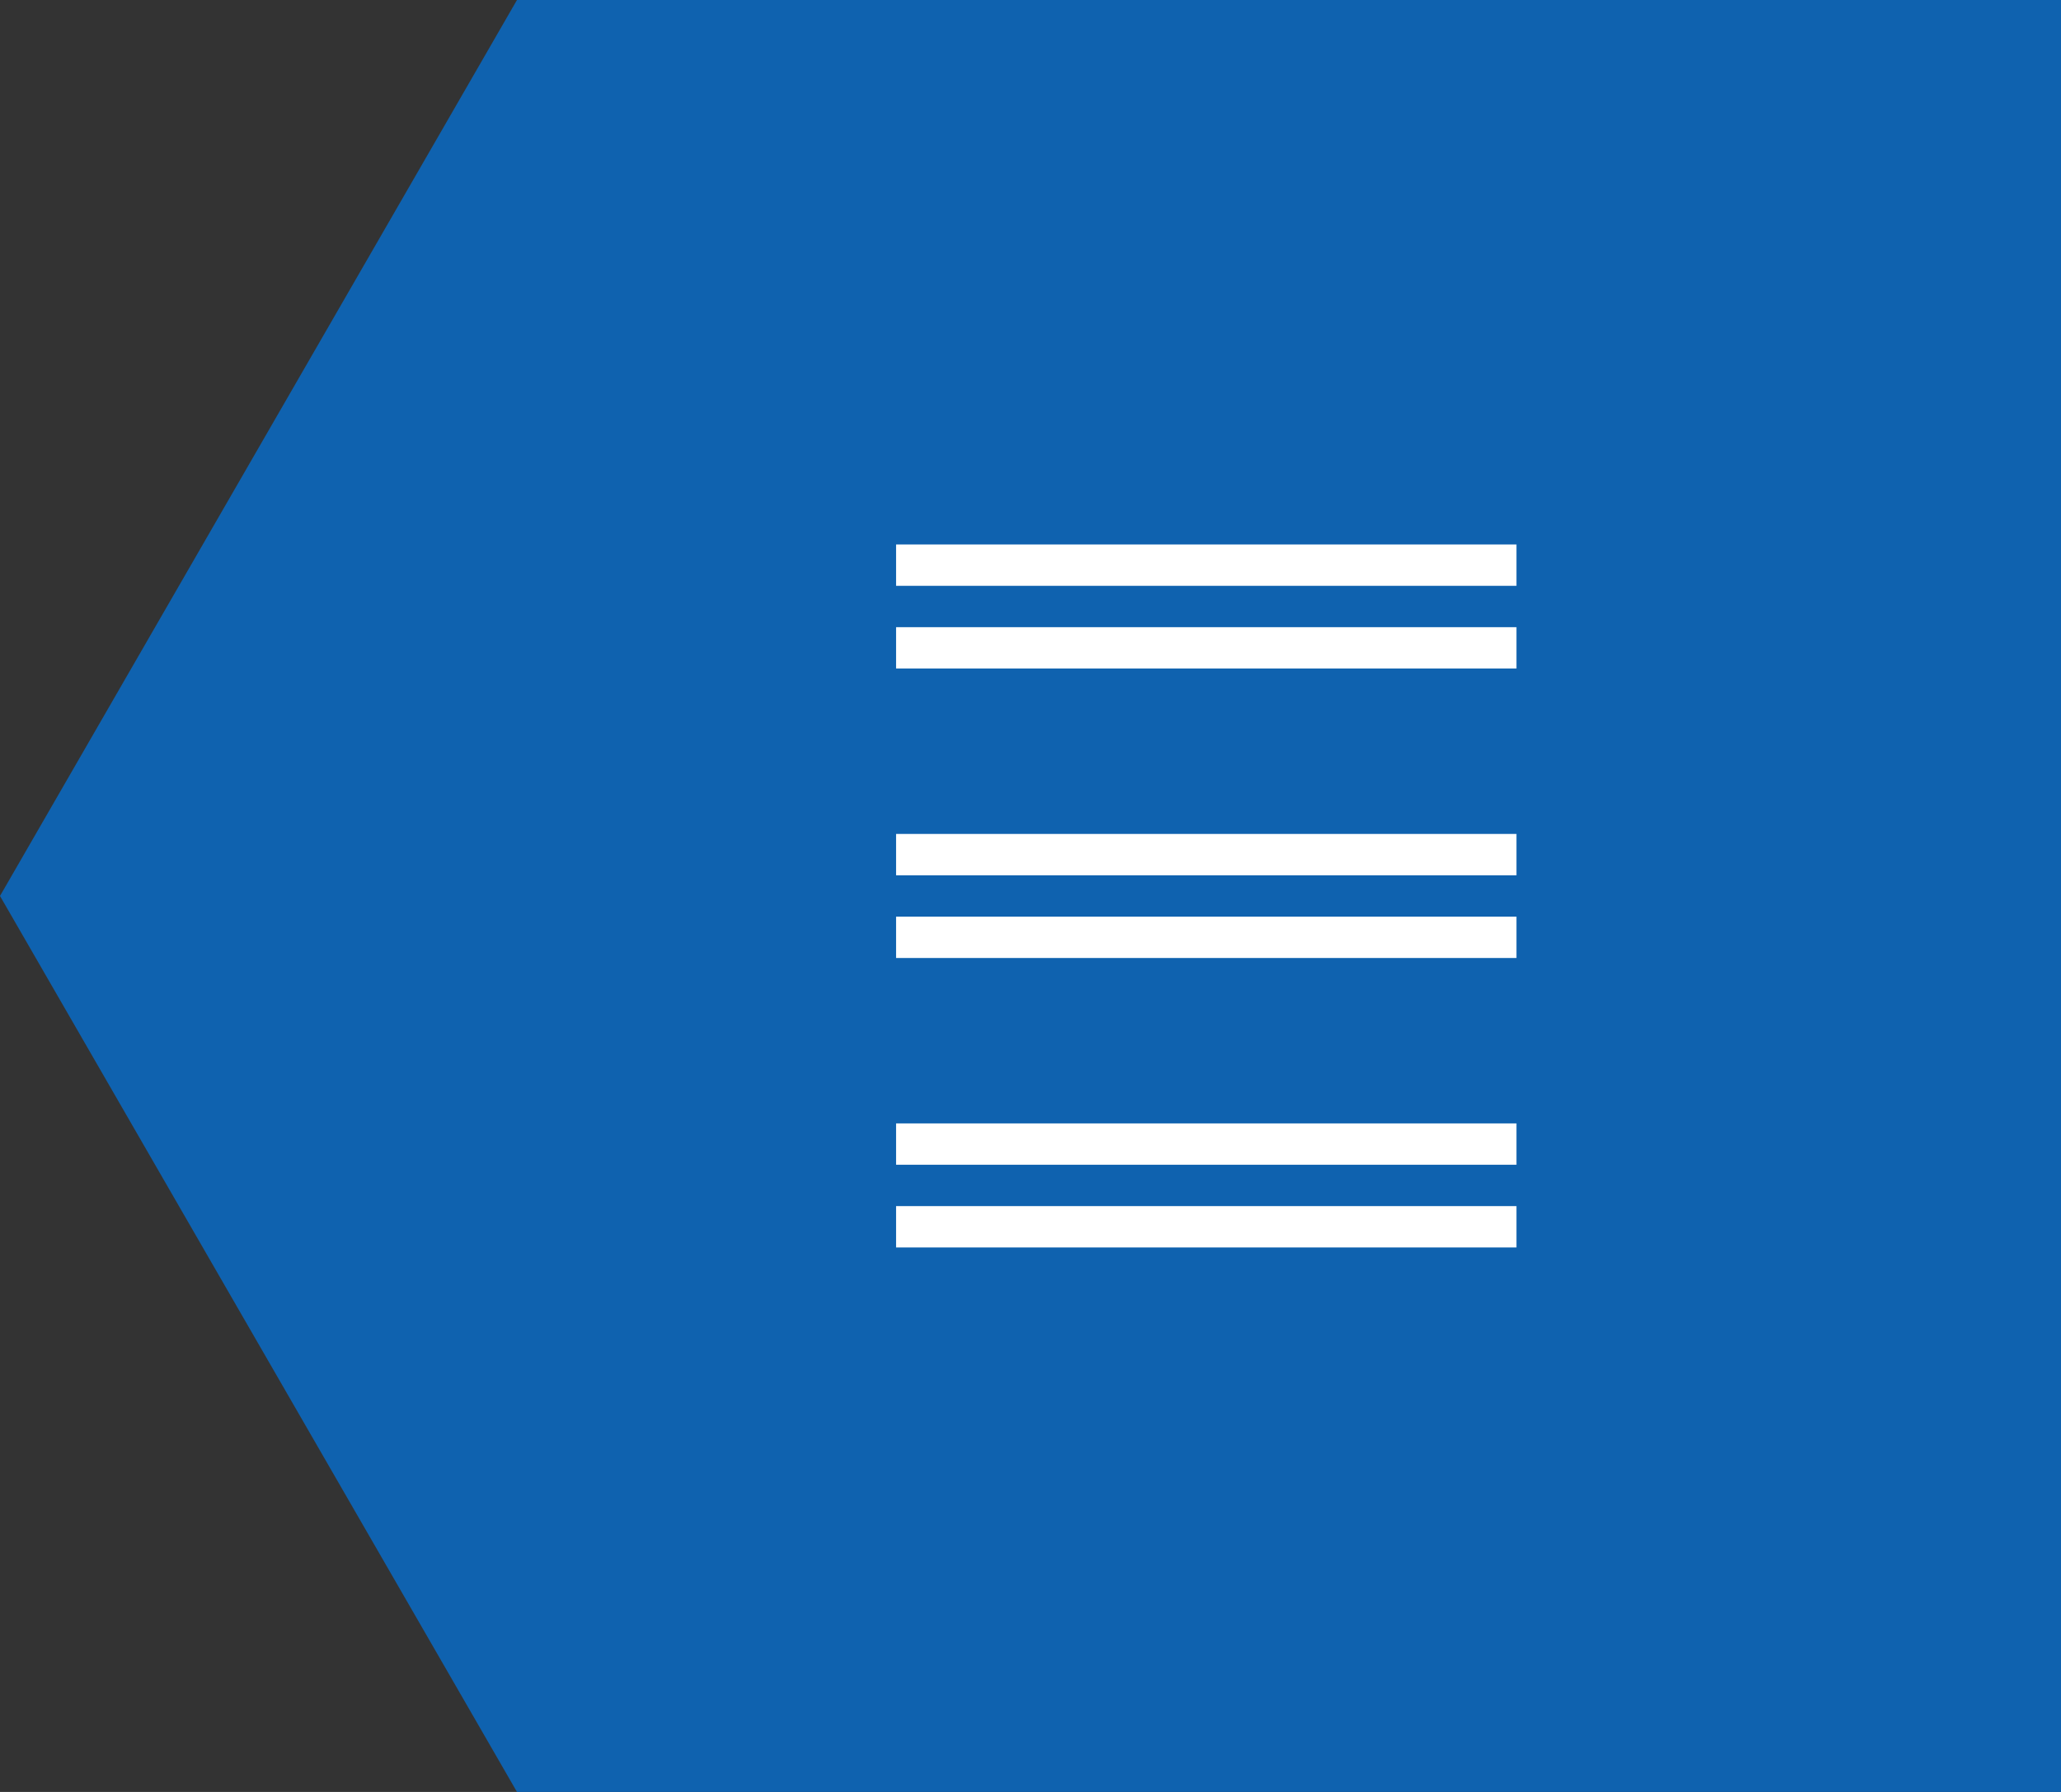
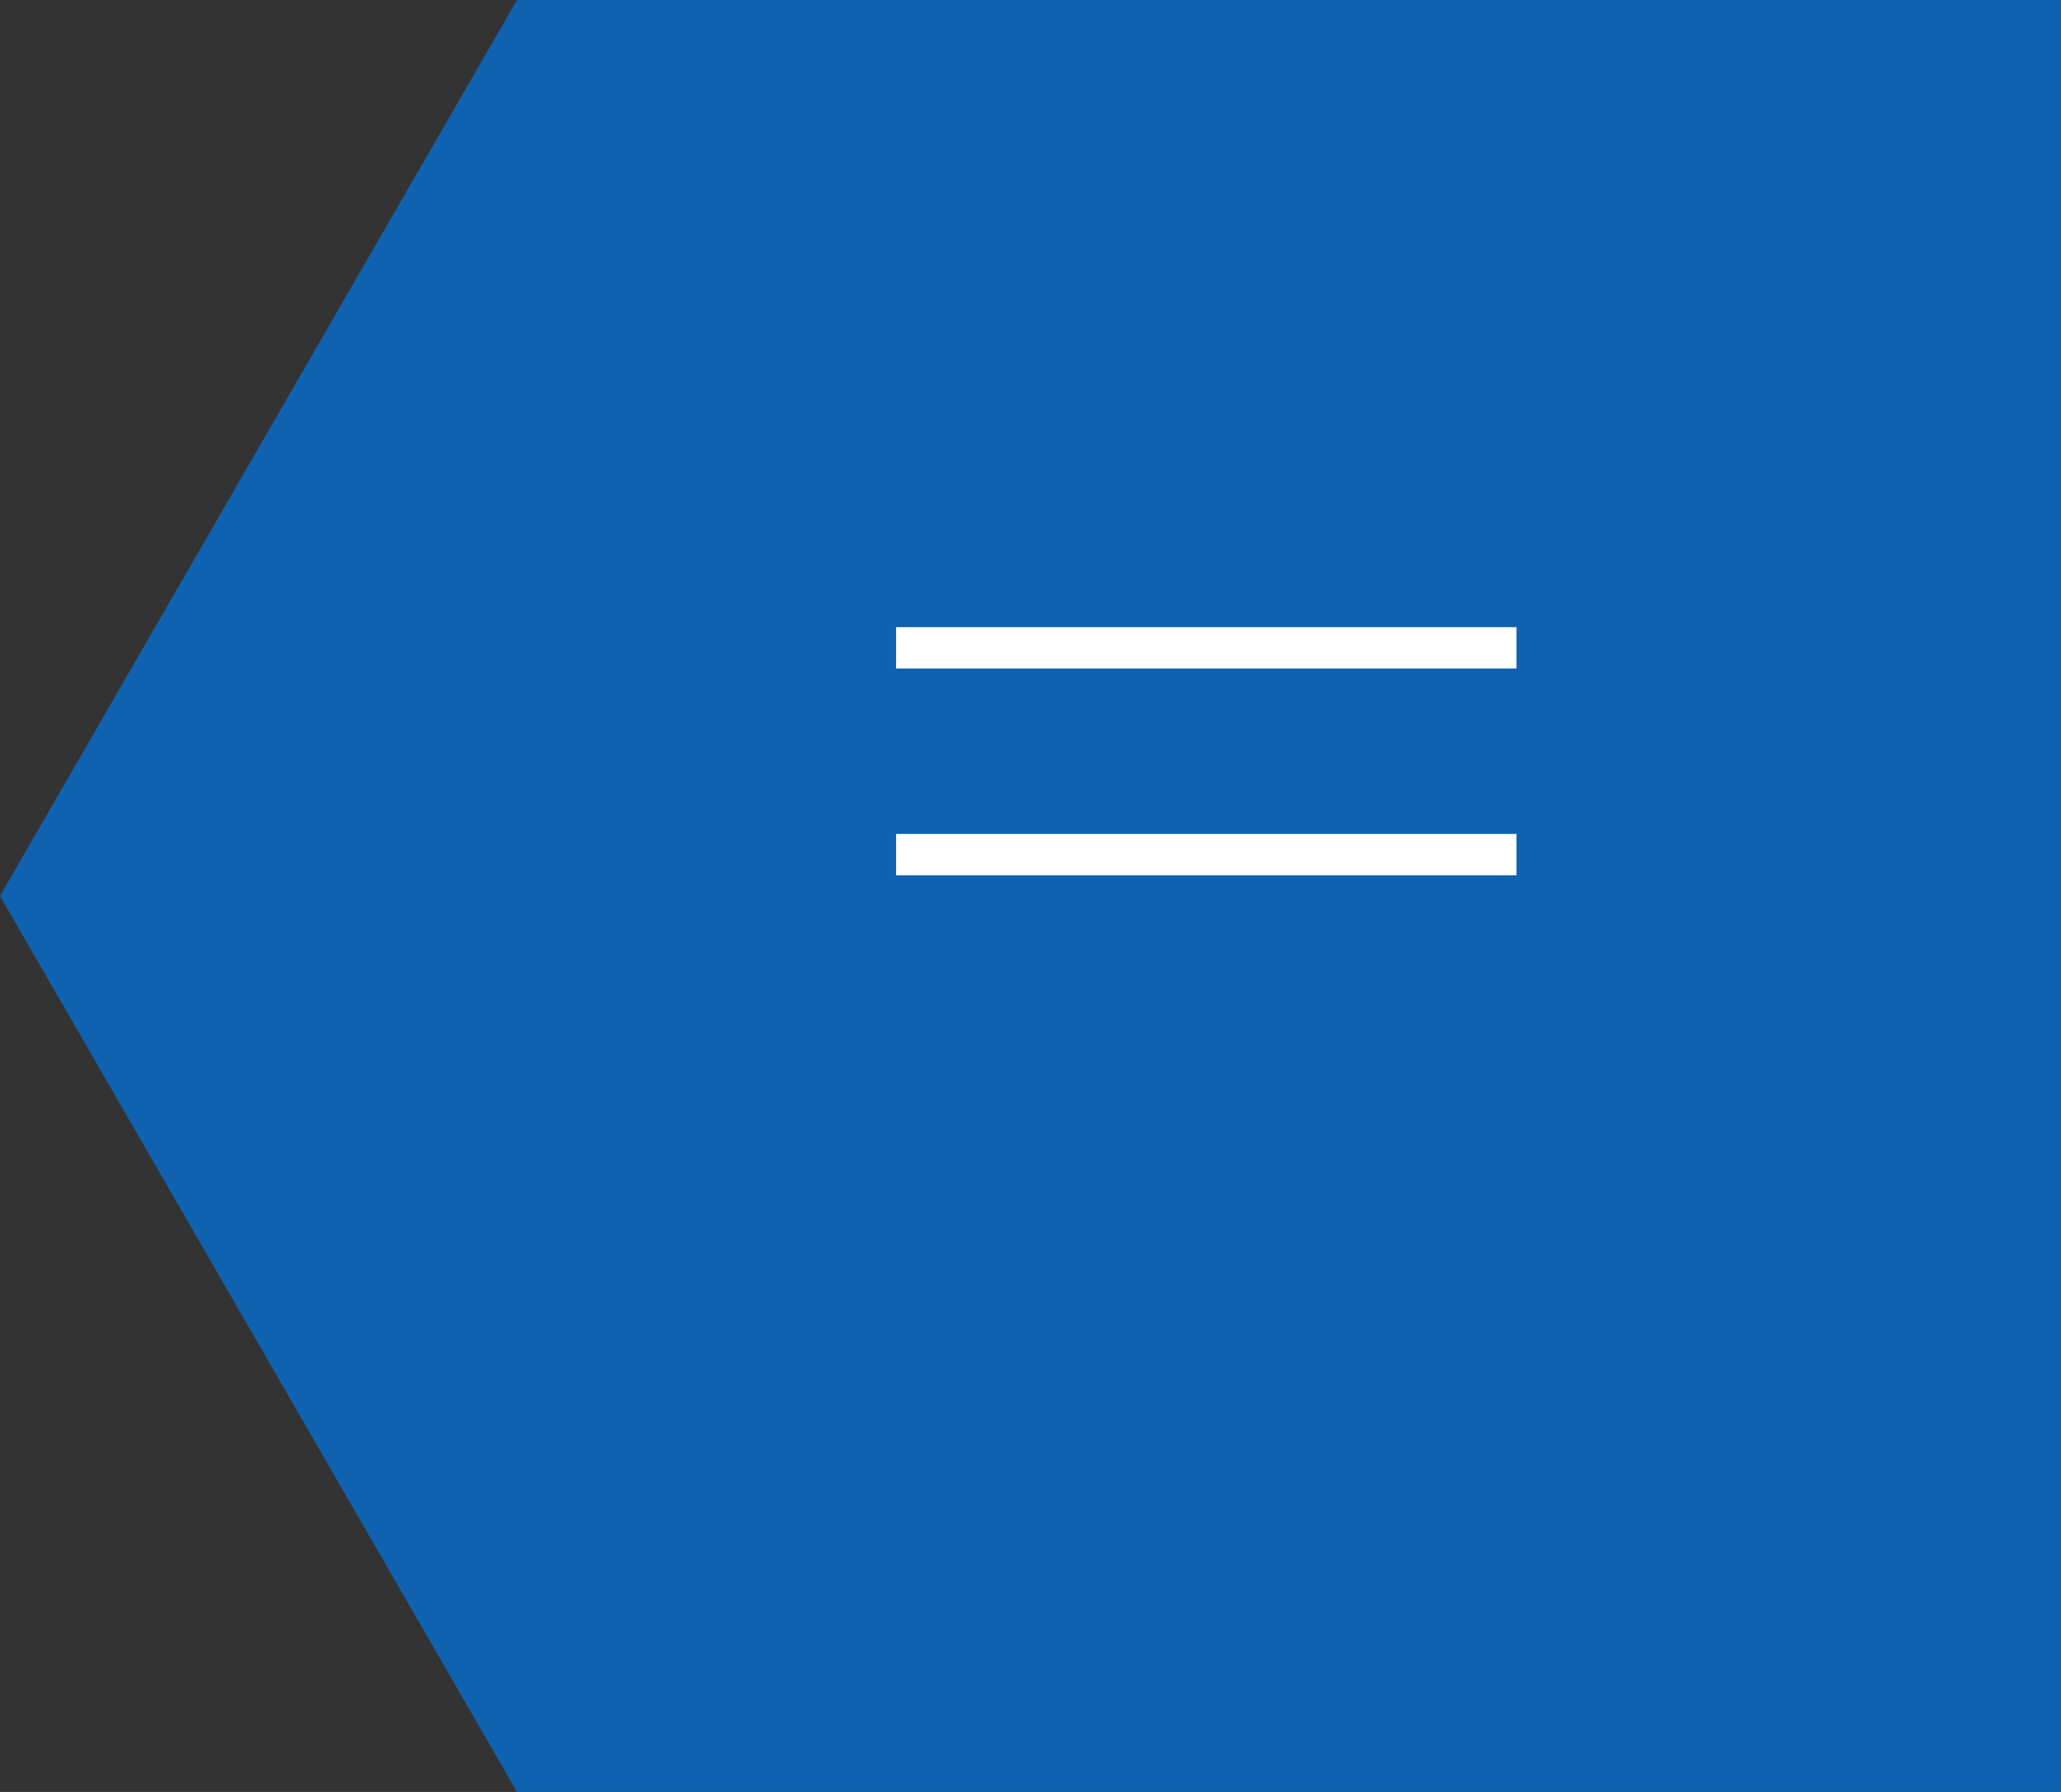
<svg xmlns="http://www.w3.org/2000/svg" width="149.5" height="130" viewBox="0 0 149.5 130">
  <rect x="0" y="0" width="149.5" height="130" fill="#333333" stroke="none" />
  <g id="グループ_378" data-name="グループ 378" transform="translate(-551)">
    <path id="パス_56" data-name="パス 56" d="M149.5,0V130H37.5L0,65,37.5,0Z" transform="translate(551)" fill="#0f62af" />
    <g id="グループ_167" data-name="グループ 167" transform="translate(0 -2)">
      <g id="グループ_140" data-name="グループ 140" transform="translate(5.5 0.5)">
-         <line id="線_62" data-name="線 62" x2="45" transform="translate(610.5 42.5)" fill="none" stroke="#fff" stroke-width="3" />
        <line id="線_63" data-name="線 63" x2="45" transform="translate(610.5 63.5)" fill="none" stroke="#fff" stroke-width="3" />
-         <line id="線_64" data-name="線 64" x2="45" transform="translate(610.5 84.5)" fill="none" stroke="#fff" stroke-width="3" />
      </g>
      <g id="グループ_166" data-name="グループ 166" transform="translate(5.5 6.5)">
        <line id="線_62-2" data-name="線 62" x2="45" transform="translate(610.5 42.5)" fill="none" stroke="#fff" stroke-width="3" />
-         <line id="線_63-2" data-name="線 63" x2="45" transform="translate(610.5 63.5)" fill="none" stroke="#fff" stroke-width="3" />
-         <line id="線_64-2" data-name="線 64" x2="45" transform="translate(610.5 84.5)" fill="none" stroke="#fff" stroke-width="3" />
      </g>
    </g>
  </g>
</svg>